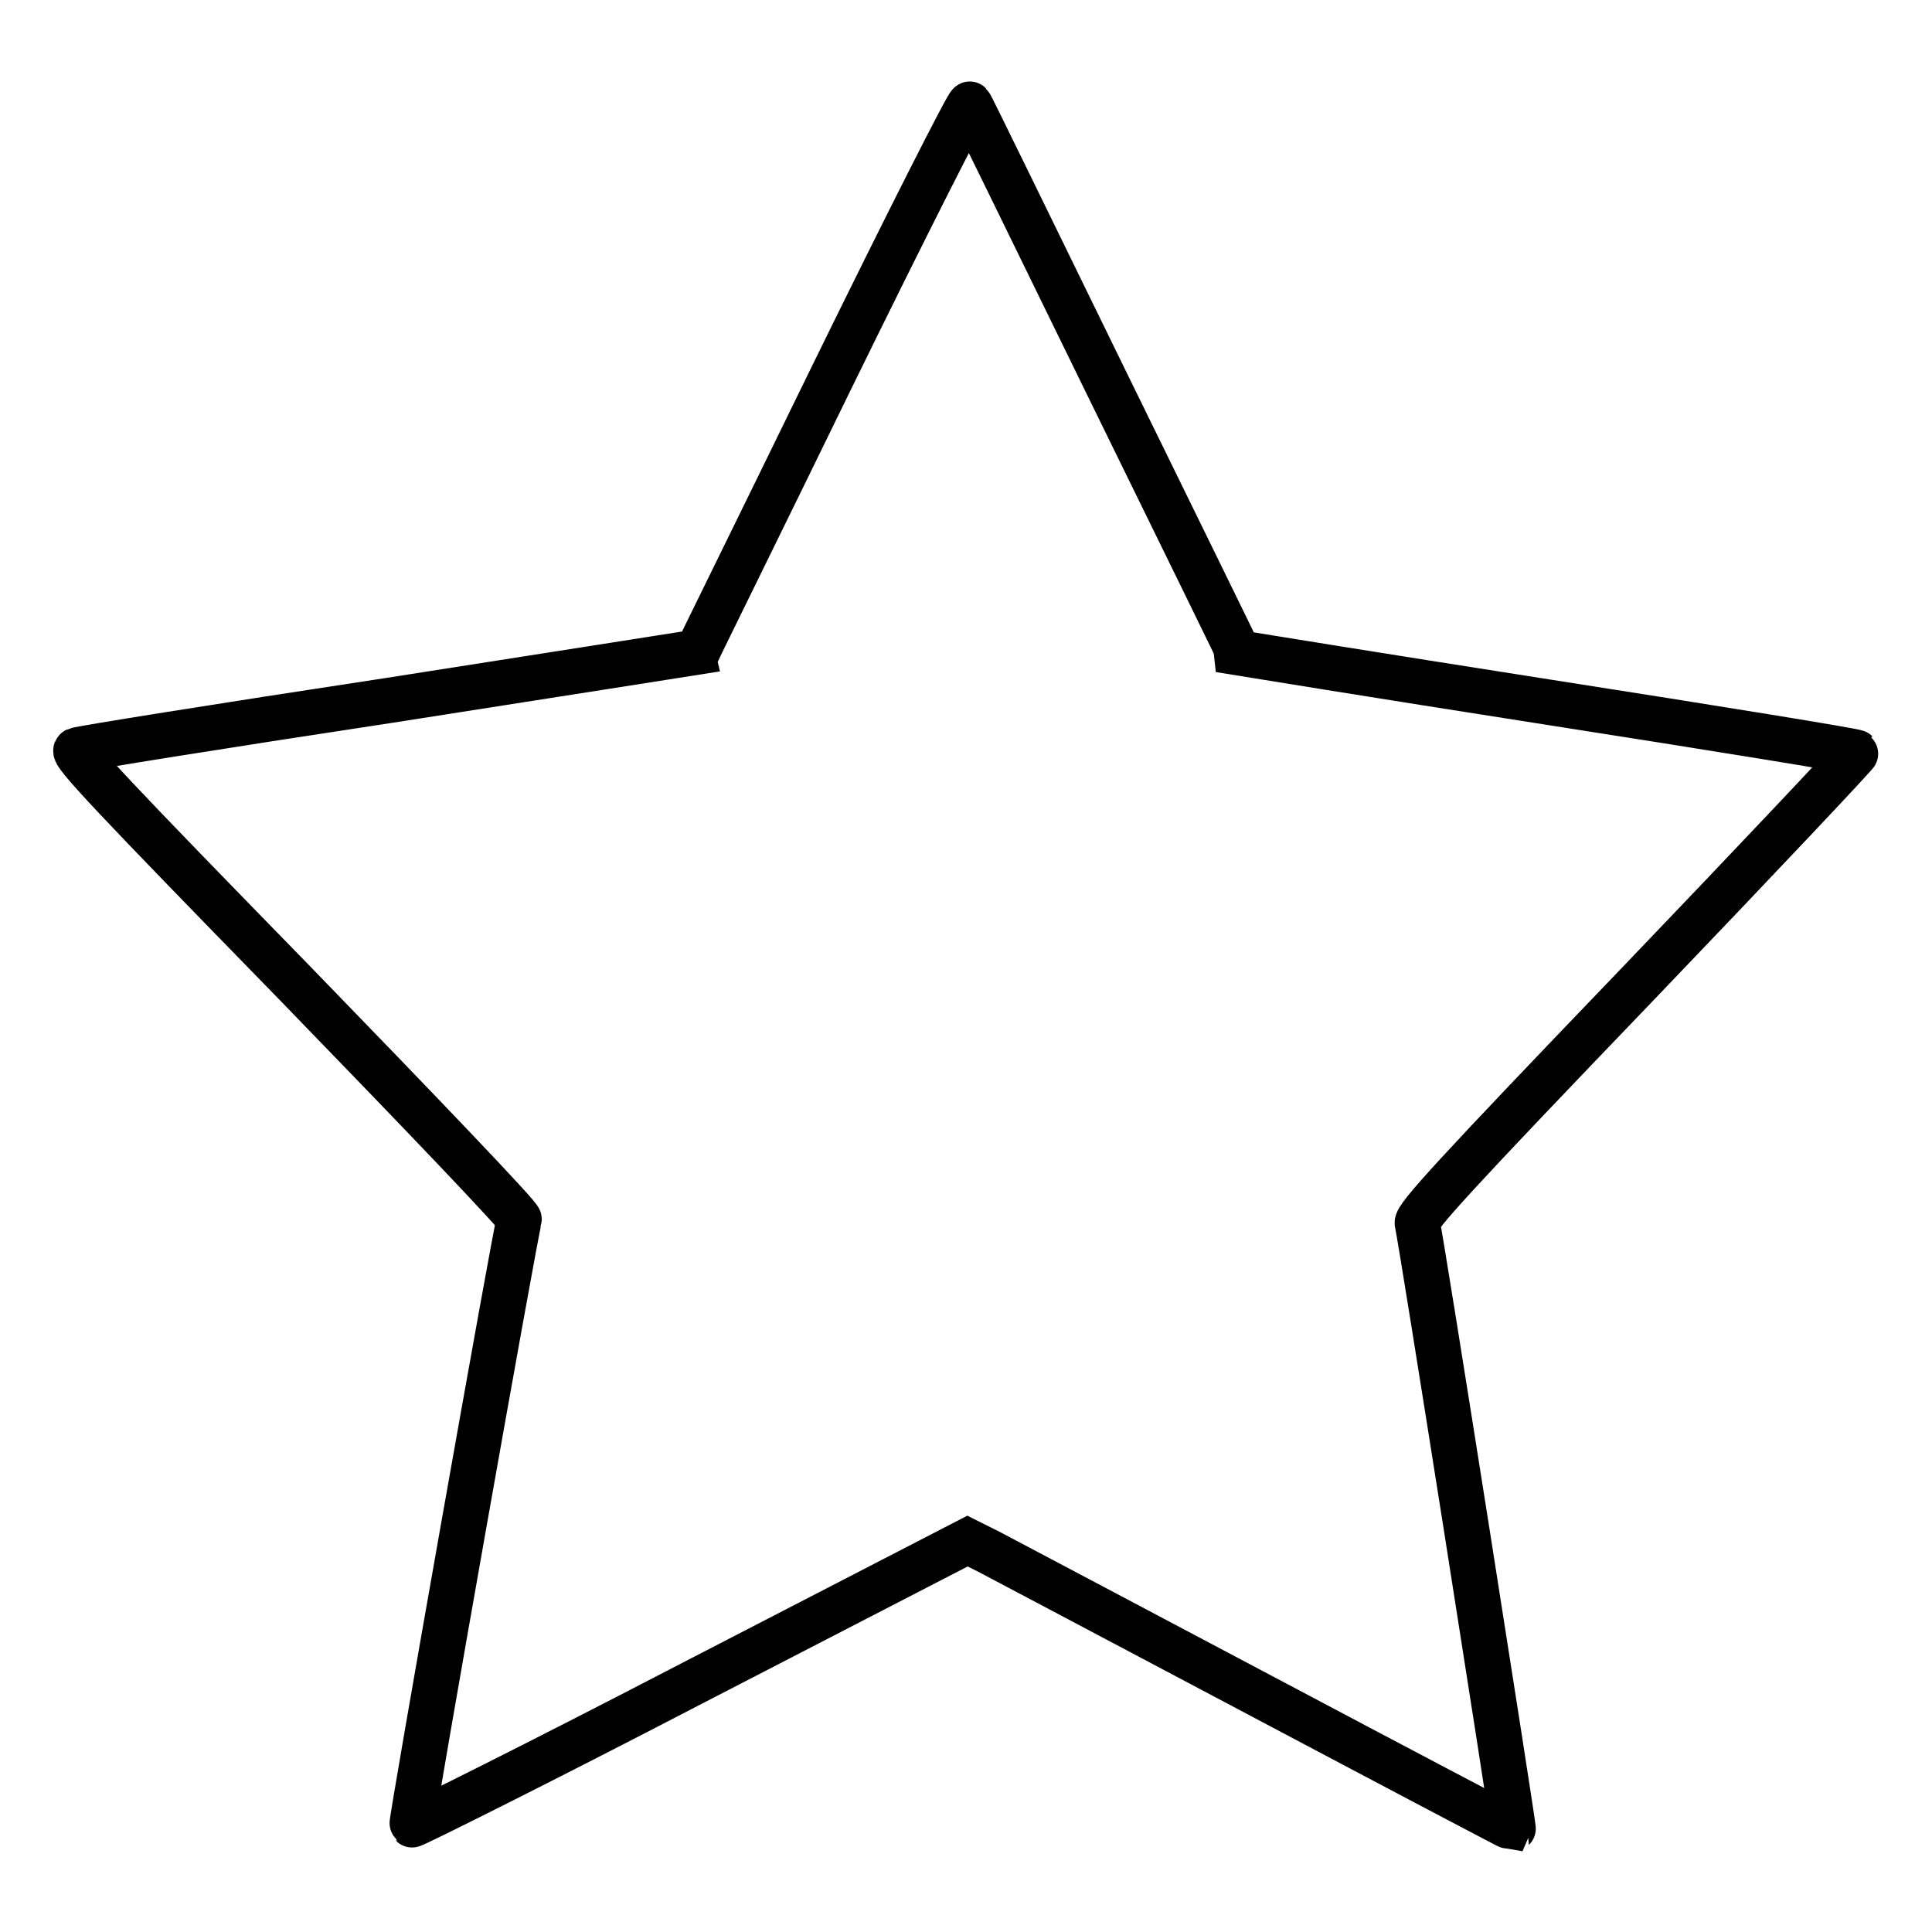
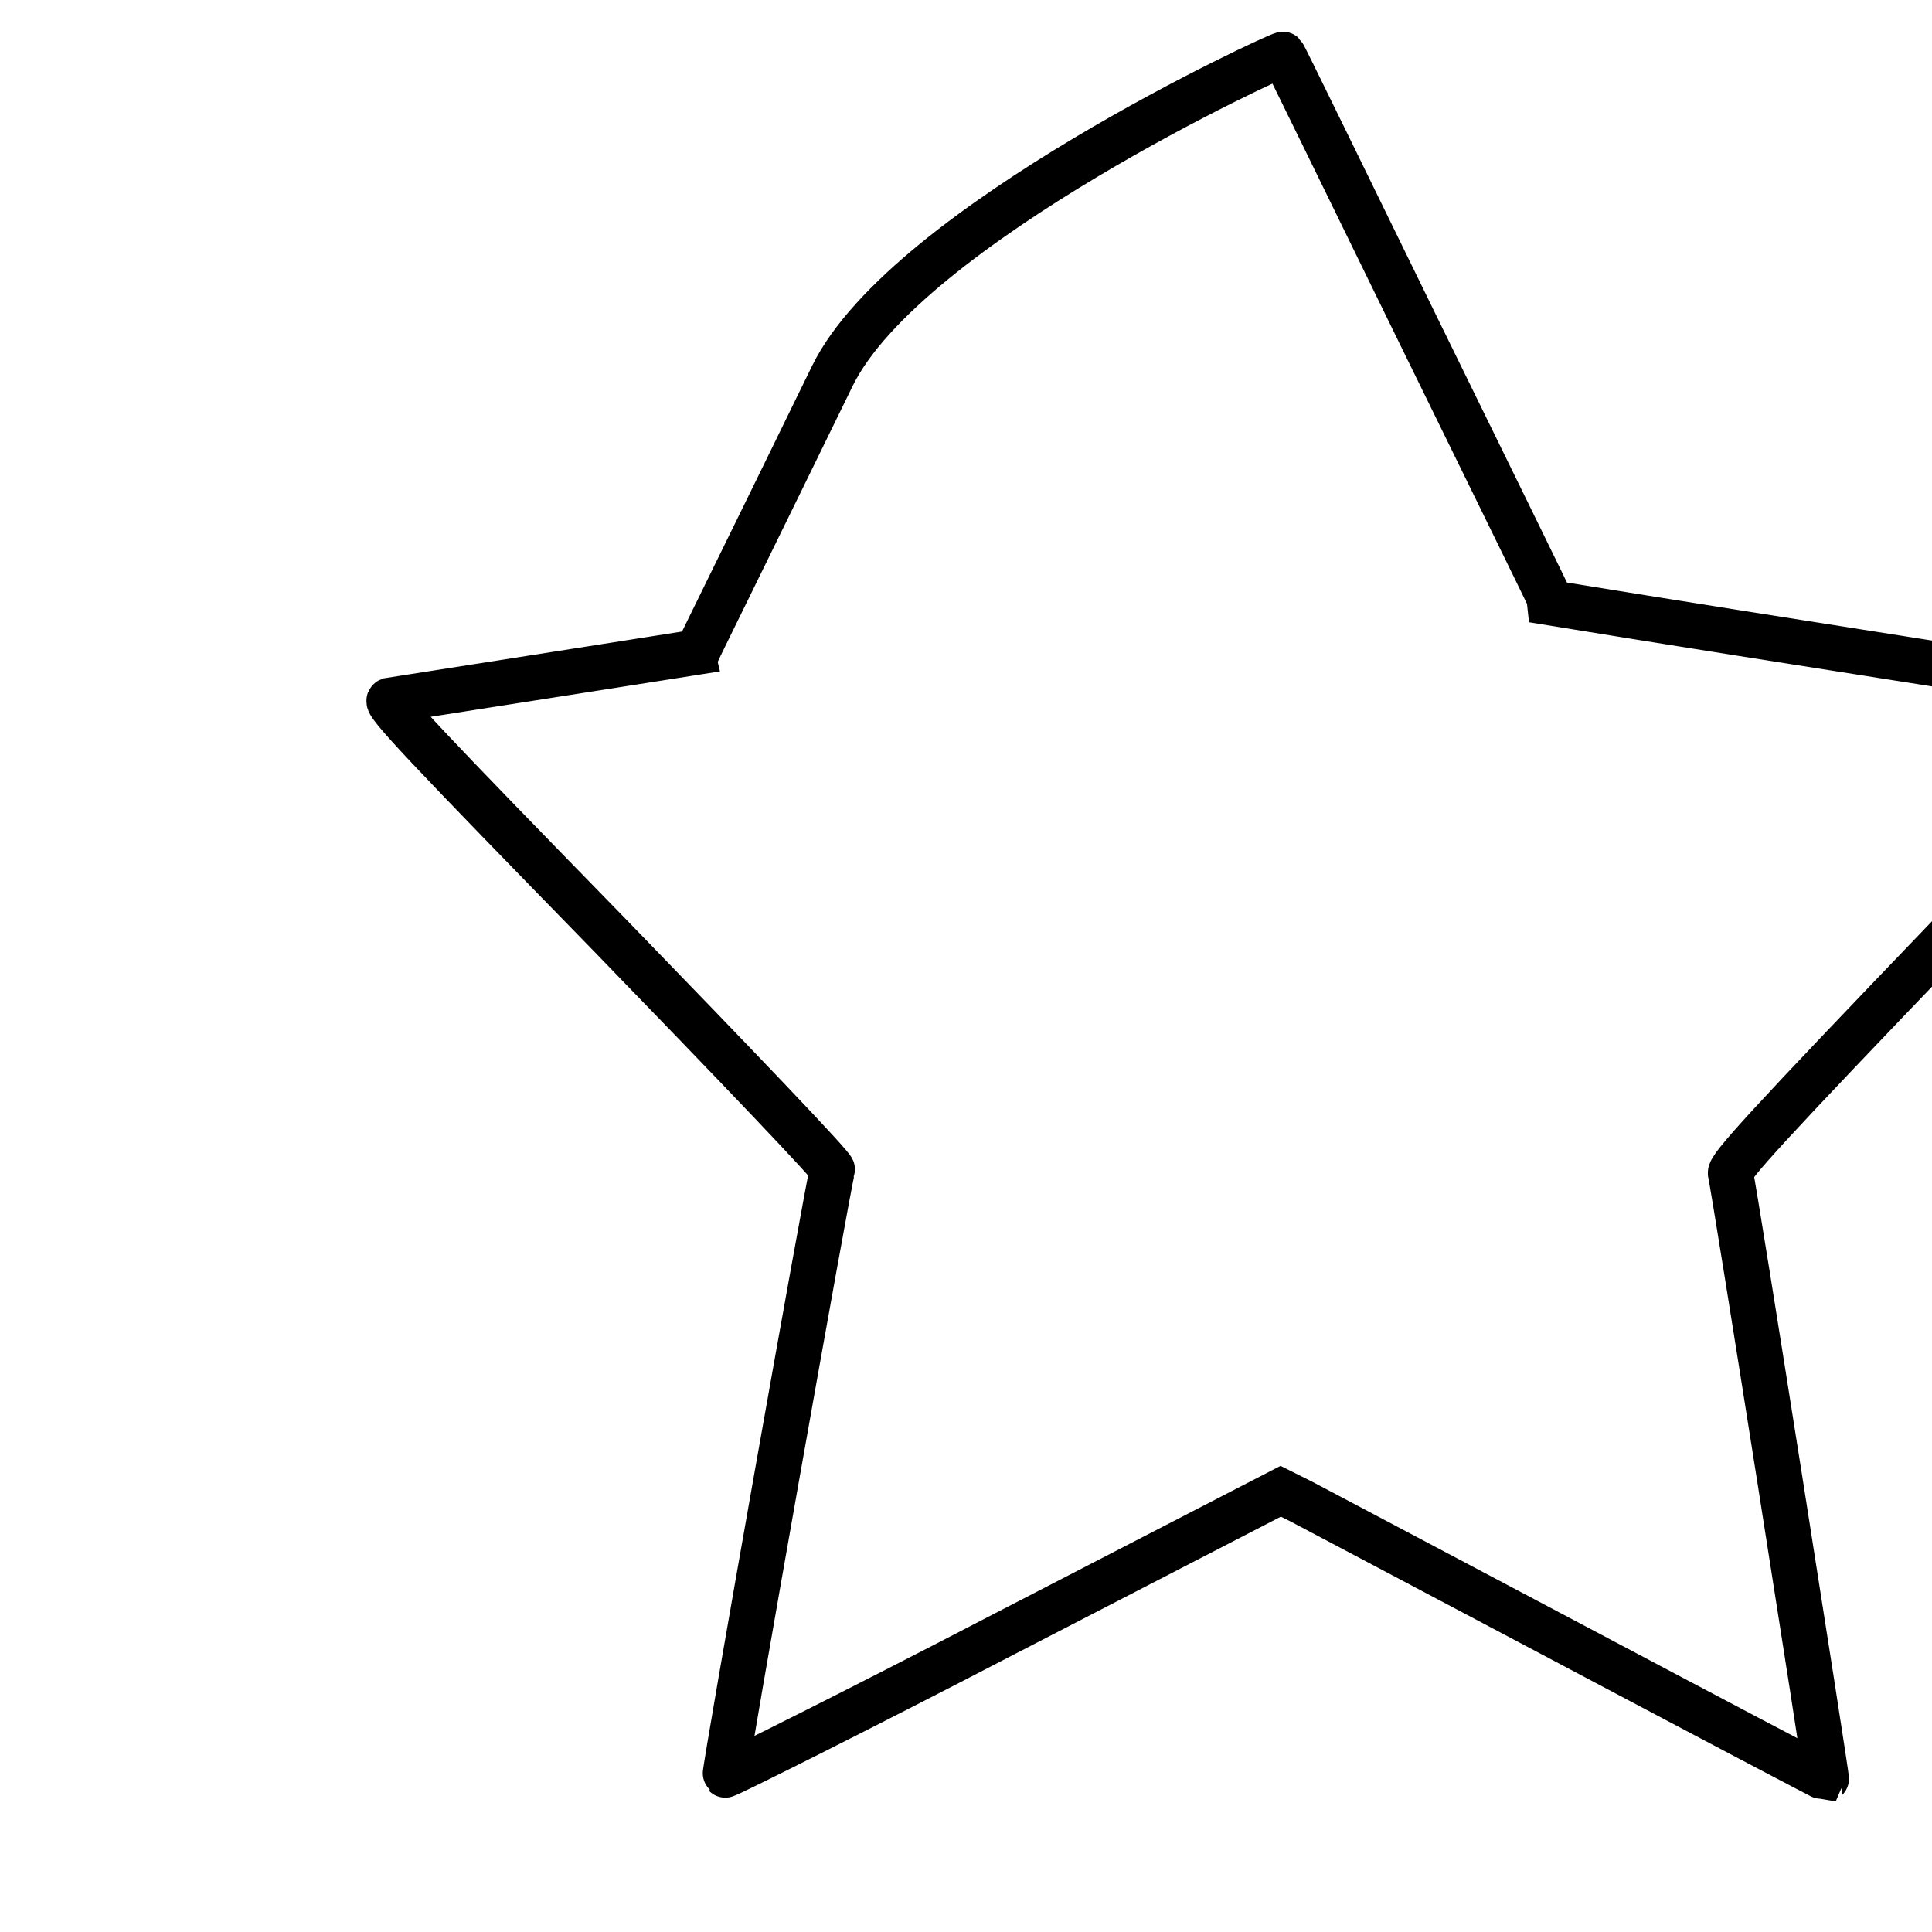
<svg xmlns="http://www.w3.org/2000/svg" version="1.1" x="0px" y="0px" viewBox="0 0 256 256" enable-background="new 0 0 256 256" xml:space="preserve">
  <g>
    <g>
      <g>
-         <path stroke-width="6" fill-opacity="0" stroke="#000000" d="M110.3,49.8c-9.8,20.1-17.9,36.5-17.9,36.6c0,0-18.4,2.9-40.8,6.4c-22.4,3.4-41.1,6.4-41.5,6.6c-0.7,0.3,5.1,6.4,29.1,31c16.4,16.9,29.8,30.9,29.6,31.2c-0.5,1.5-14.4,80-14.2,80.2c0.1,0.1,16.8-8.2,37-18.7l36.6-18.9l2.8,1.4c1.5,0.8,17.8,9.4,36.1,19.1c18.3,9.7,33.3,17.6,33.4,17.6c0.1-0.1-12.2-78.3-12.7-80.2c-0.2-0.8,4.7-6.2,29.1-31.6c16.1-16.8,29.2-30.7,29.1-30.8c-0.2-0.2-18.7-3.2-41.1-6.7c-22.4-3.5-40.8-6.5-40.8-6.5c0-0.1-8-16.4-17.7-36.2c-9.7-19.8-17.7-36.3-17.9-36.5S120.1,29.8,110.3,49.8z" />
+         <path stroke-width="6" fill-opacity="0" stroke="#000000" d="M110.3,49.8c-9.8,20.1-17.9,36.5-17.9,36.6c0,0-18.4,2.9-40.8,6.4c-0.7,0.3,5.1,6.4,29.1,31c16.4,16.9,29.8,30.9,29.6,31.2c-0.5,1.5-14.4,80-14.2,80.2c0.1,0.1,16.8-8.2,37-18.7l36.6-18.9l2.8,1.4c1.5,0.8,17.8,9.4,36.1,19.1c18.3,9.7,33.3,17.6,33.4,17.6c0.1-0.1-12.2-78.3-12.7-80.2c-0.2-0.8,4.7-6.2,29.1-31.6c16.1-16.8,29.2-30.7,29.1-30.8c-0.2-0.2-18.7-3.2-41.1-6.7c-22.4-3.5-40.8-6.5-40.8-6.5c0-0.1-8-16.4-17.7-36.2c-9.7-19.8-17.7-36.3-17.9-36.5S120.1,29.8,110.3,49.8z" />
      </g>
    </g>
  </g>
</svg>